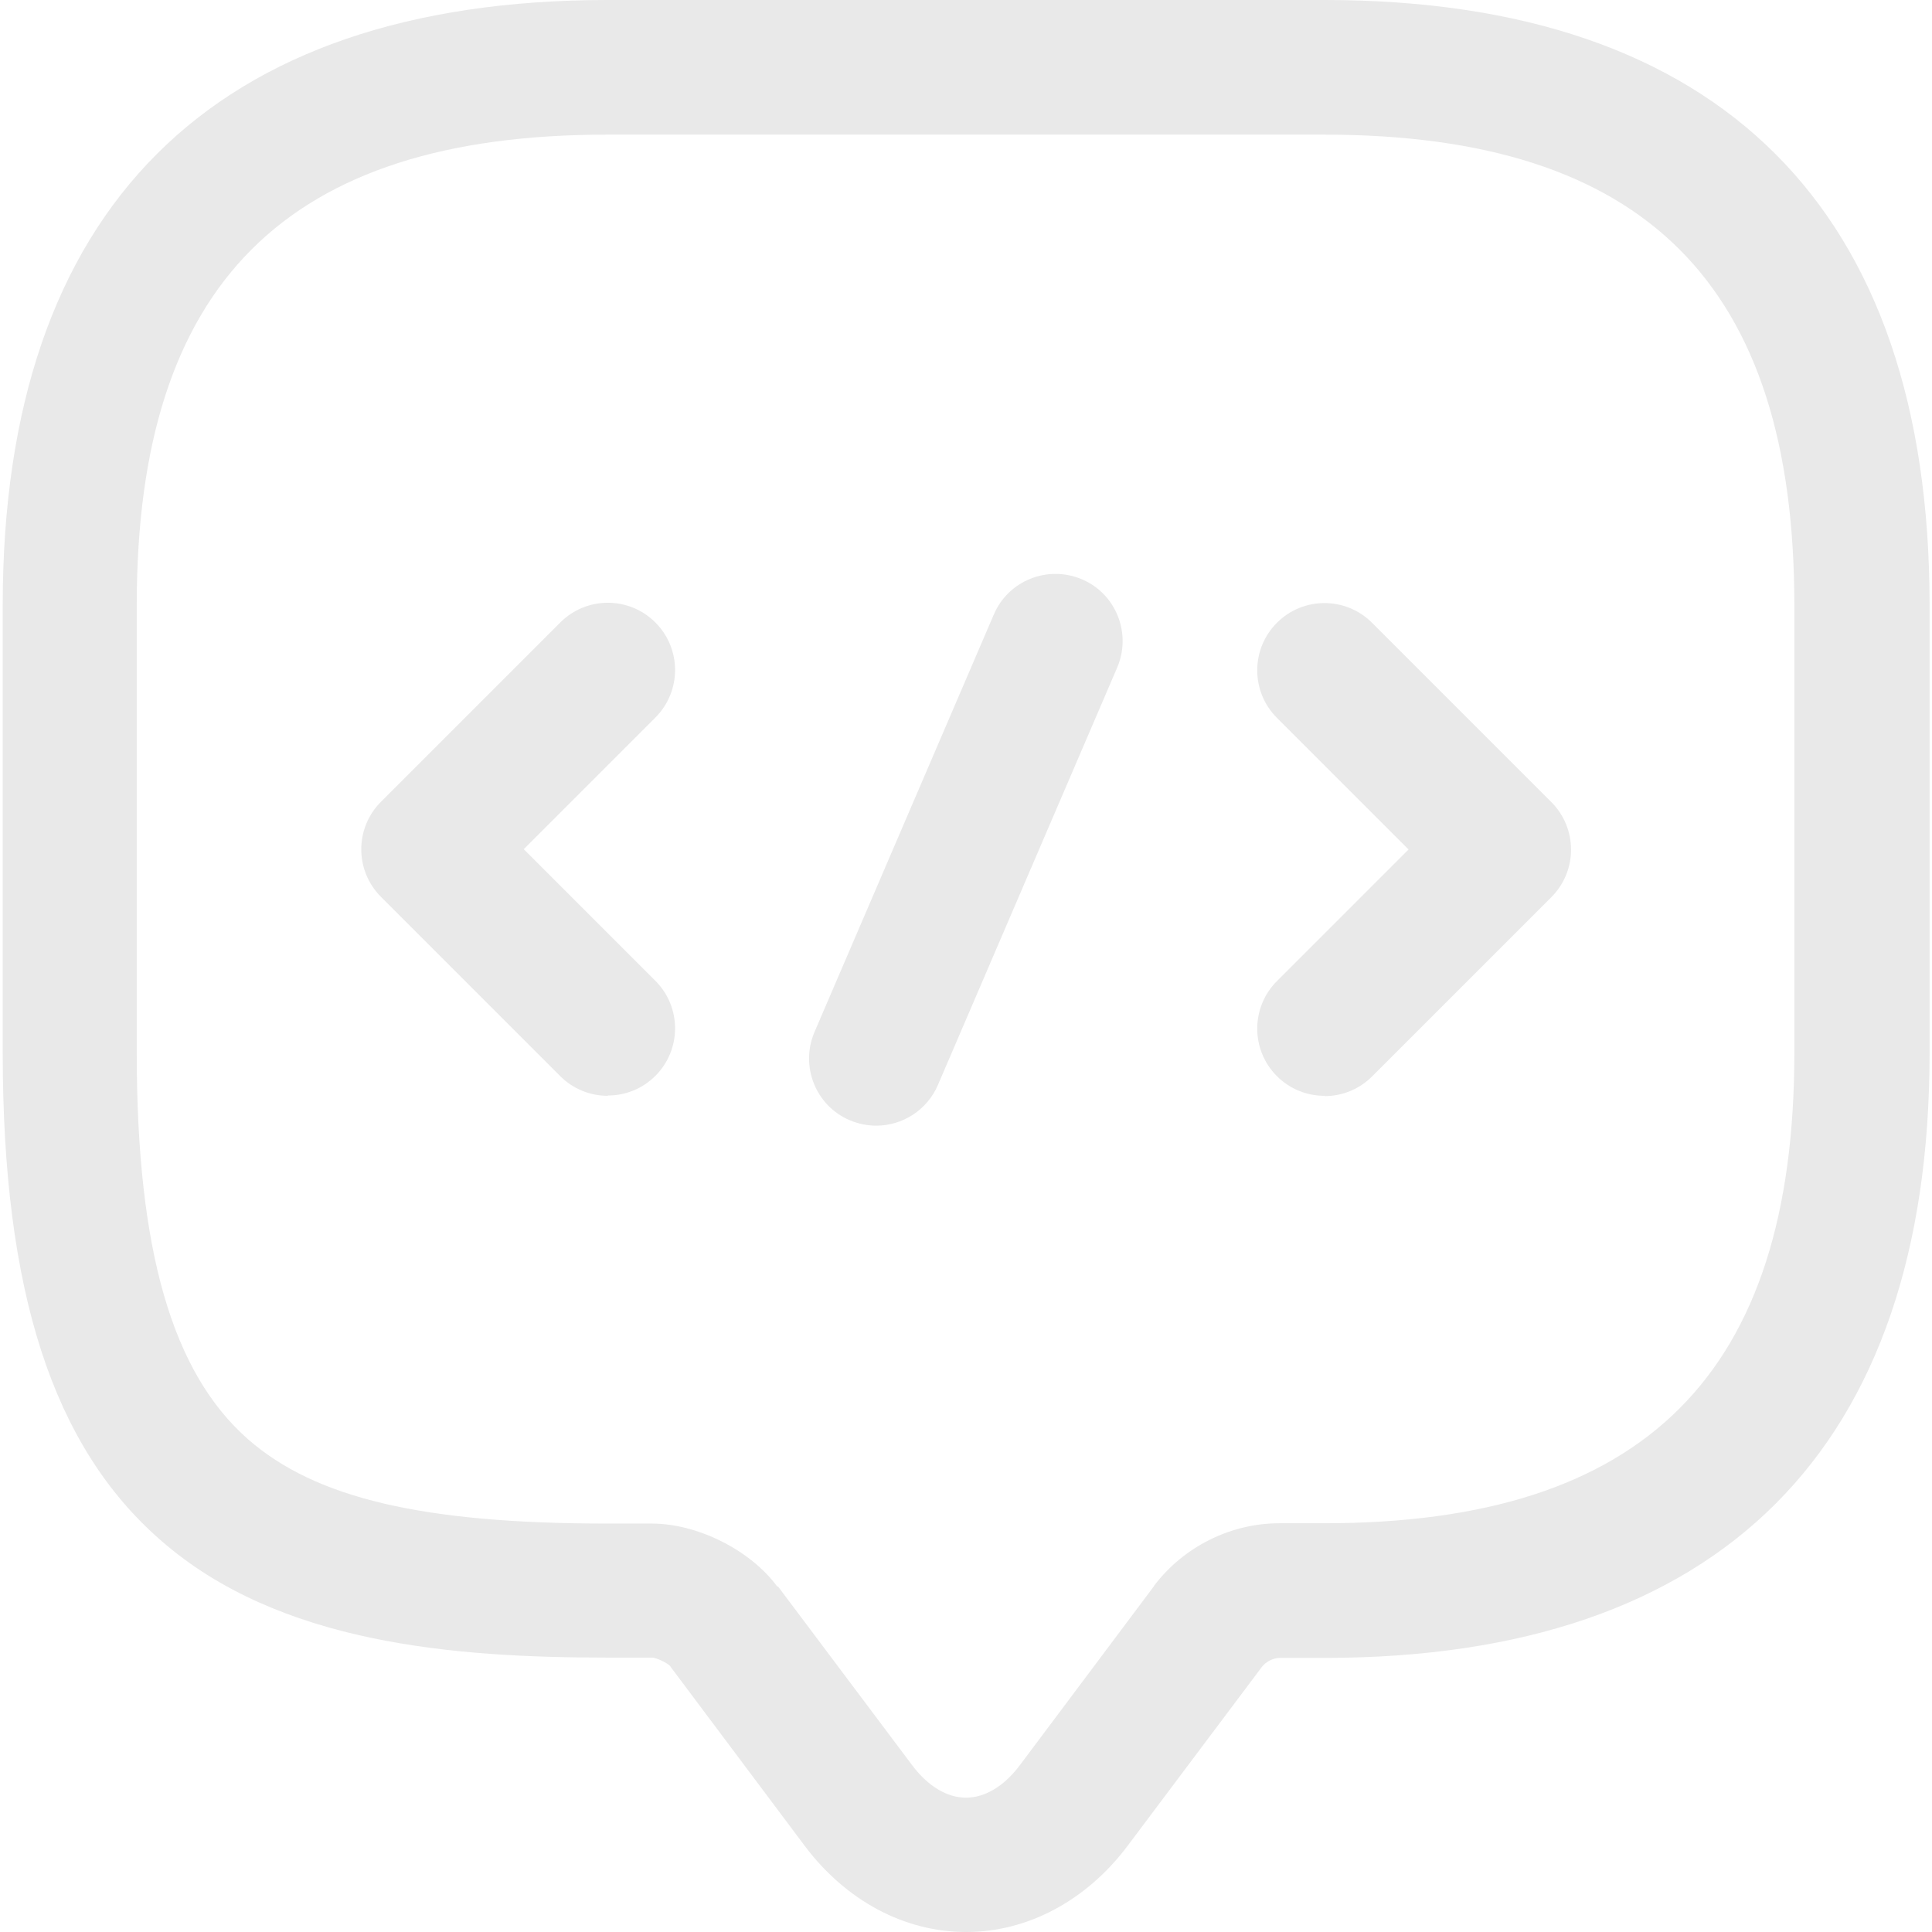
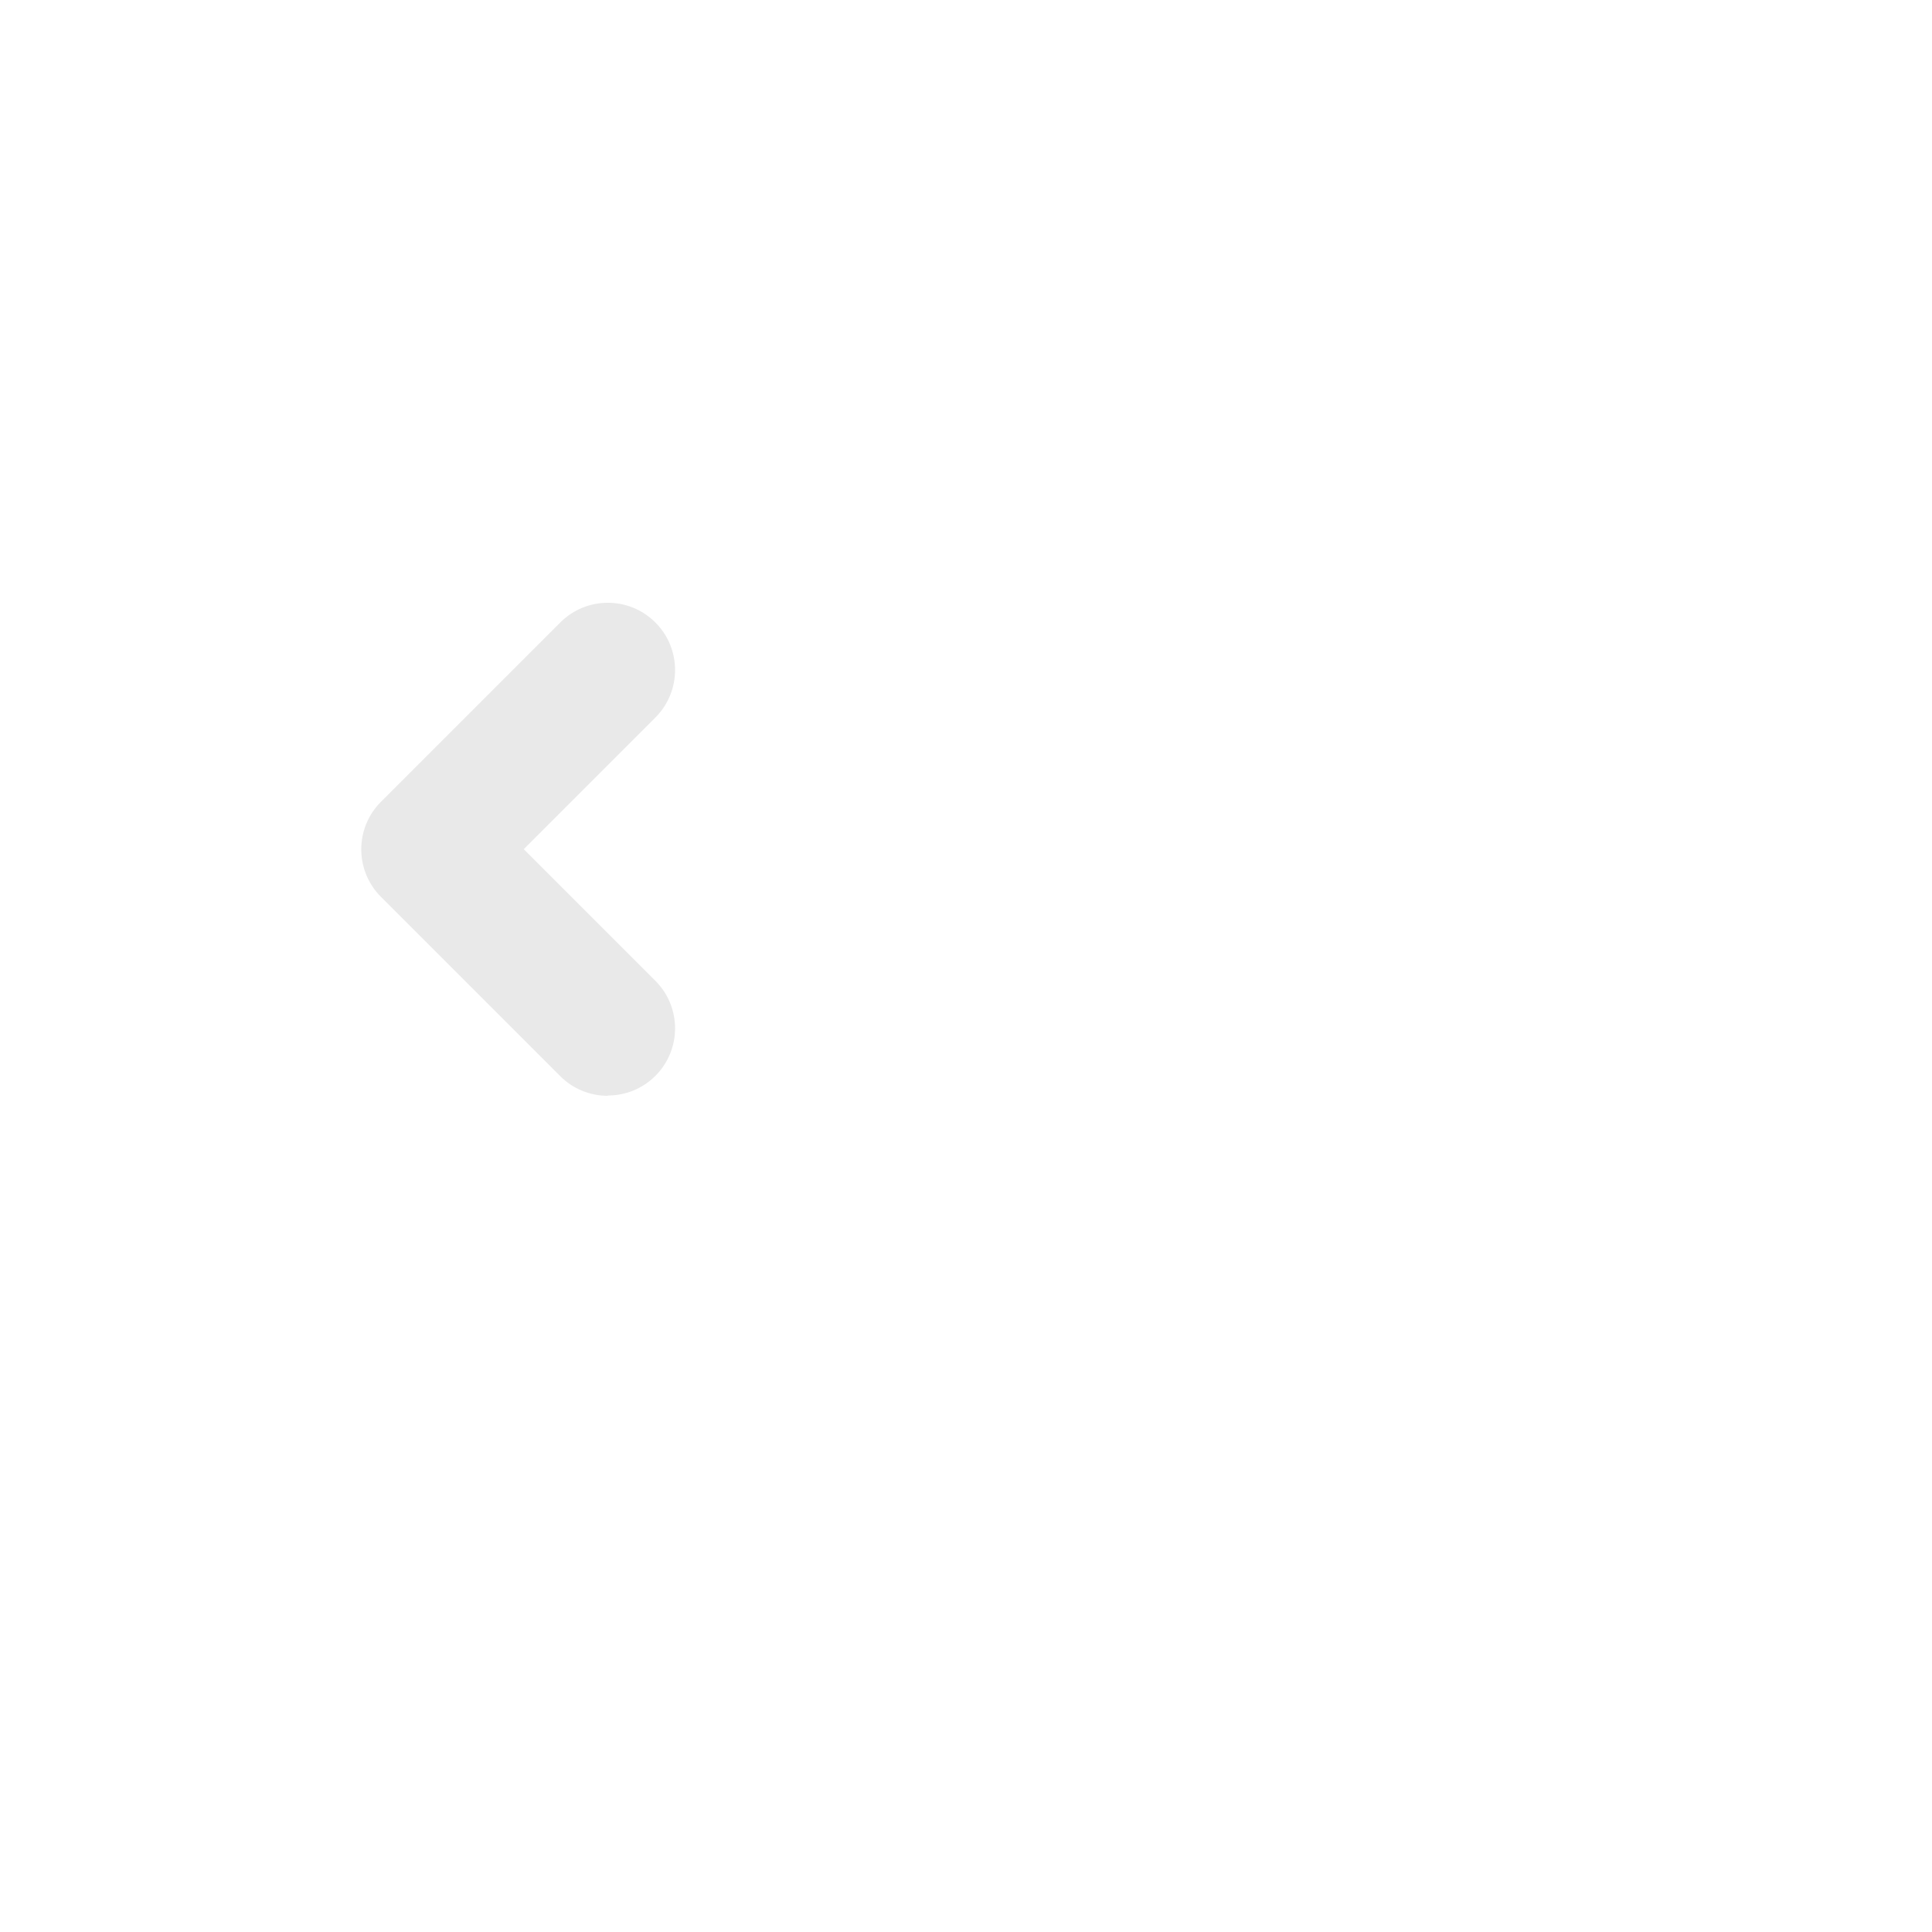
<svg xmlns="http://www.w3.org/2000/svg" id="Layer_1" viewBox="0 0 64 64">
  <defs>
    <style>
      .cls-1 {
        fill: #e9e9e9;
      }
    </style>
  </defs>
-   <path class="cls-1" d="M32,64c-2.04,0-3.98-1.04-5.34-2.85l-4.45-5.94s0,0,0-.01c-.11-.12-.44-.27-.59-.29h-1.48c-5.13,0-10.91-.46-14.82-3.89C1.75,47.91.09,42.78.09,34.88v-14.84C.09,6.93,7.02,0,20.13,0h23.75c13.11,0,20.04,6.93,20.04,20.04v14.84c0,13.11-6.93,20.04-20.04,20.04h-1.48c-.22,0-.46.12-.6.3l-4.45,5.93c-1.36,1.81-3.31,2.85-5.34,2.85ZM25.77,52.55l4.45,5.93c.52.69,1.15,1.07,1.78,1.07s1.26-.38,1.78-1.07l4.45-5.94s0,0,0-.01c.98-1.29,2.53-2.07,4.15-2.07h1.48c10.63,0,15.58-4.95,15.58-15.58v-14.84c0-10.63-4.95-15.58-15.58-15.58h-23.75c-10.63,0-15.58,4.95-15.58,15.58v14.84c0,6.53,1.17,10.59,3.69,12.8,2.23,1.95,5.79,2.79,11.89,2.79h1.48c1.52,0,3.27.88,4.16,2.09ZM21.61,54.92h0,0Z" />
  <path class="cls-1" d="M20.13,36.3c-.57,0-1.14-.22-1.57-.65l-5.94-5.94c-.87-.87-.87-2.28,0-3.15l5.94-5.94c.87-.87,2.28-.87,3.15,0,.87.87.87,2.28,0,3.15l-4.36,4.36,4.36,4.36c.87.87.87,2.28,0,3.15-.43.43-1,.65-1.57.65Z" />
-   <path class="cls-1" d="M43.87,36.3c-.57,0-1.14-.22-1.57-.65-.87-.87-.87-2.28,0-3.15l4.36-4.36-4.36-4.36c-.87-.87-.87-2.28,0-3.15.87-.87,2.28-.87,3.15,0l5.94,5.94c.87.87.87,2.28,0,3.15l-5.94,5.94c-.43.43-1,.65-1.57.65Z" />
-   <path class="cls-1" d="M29.03,37.29c-.29,0-.59-.06-.88-.18-1.13-.48-1.65-1.79-1.17-2.92l5.94-13.83c.48-1.13,1.79-1.65,2.92-1.17,1.13.48,1.65,1.79,1.17,2.92l-5.94,13.83c-.36.84-1.18,1.35-2.05,1.35Z" />
</svg>